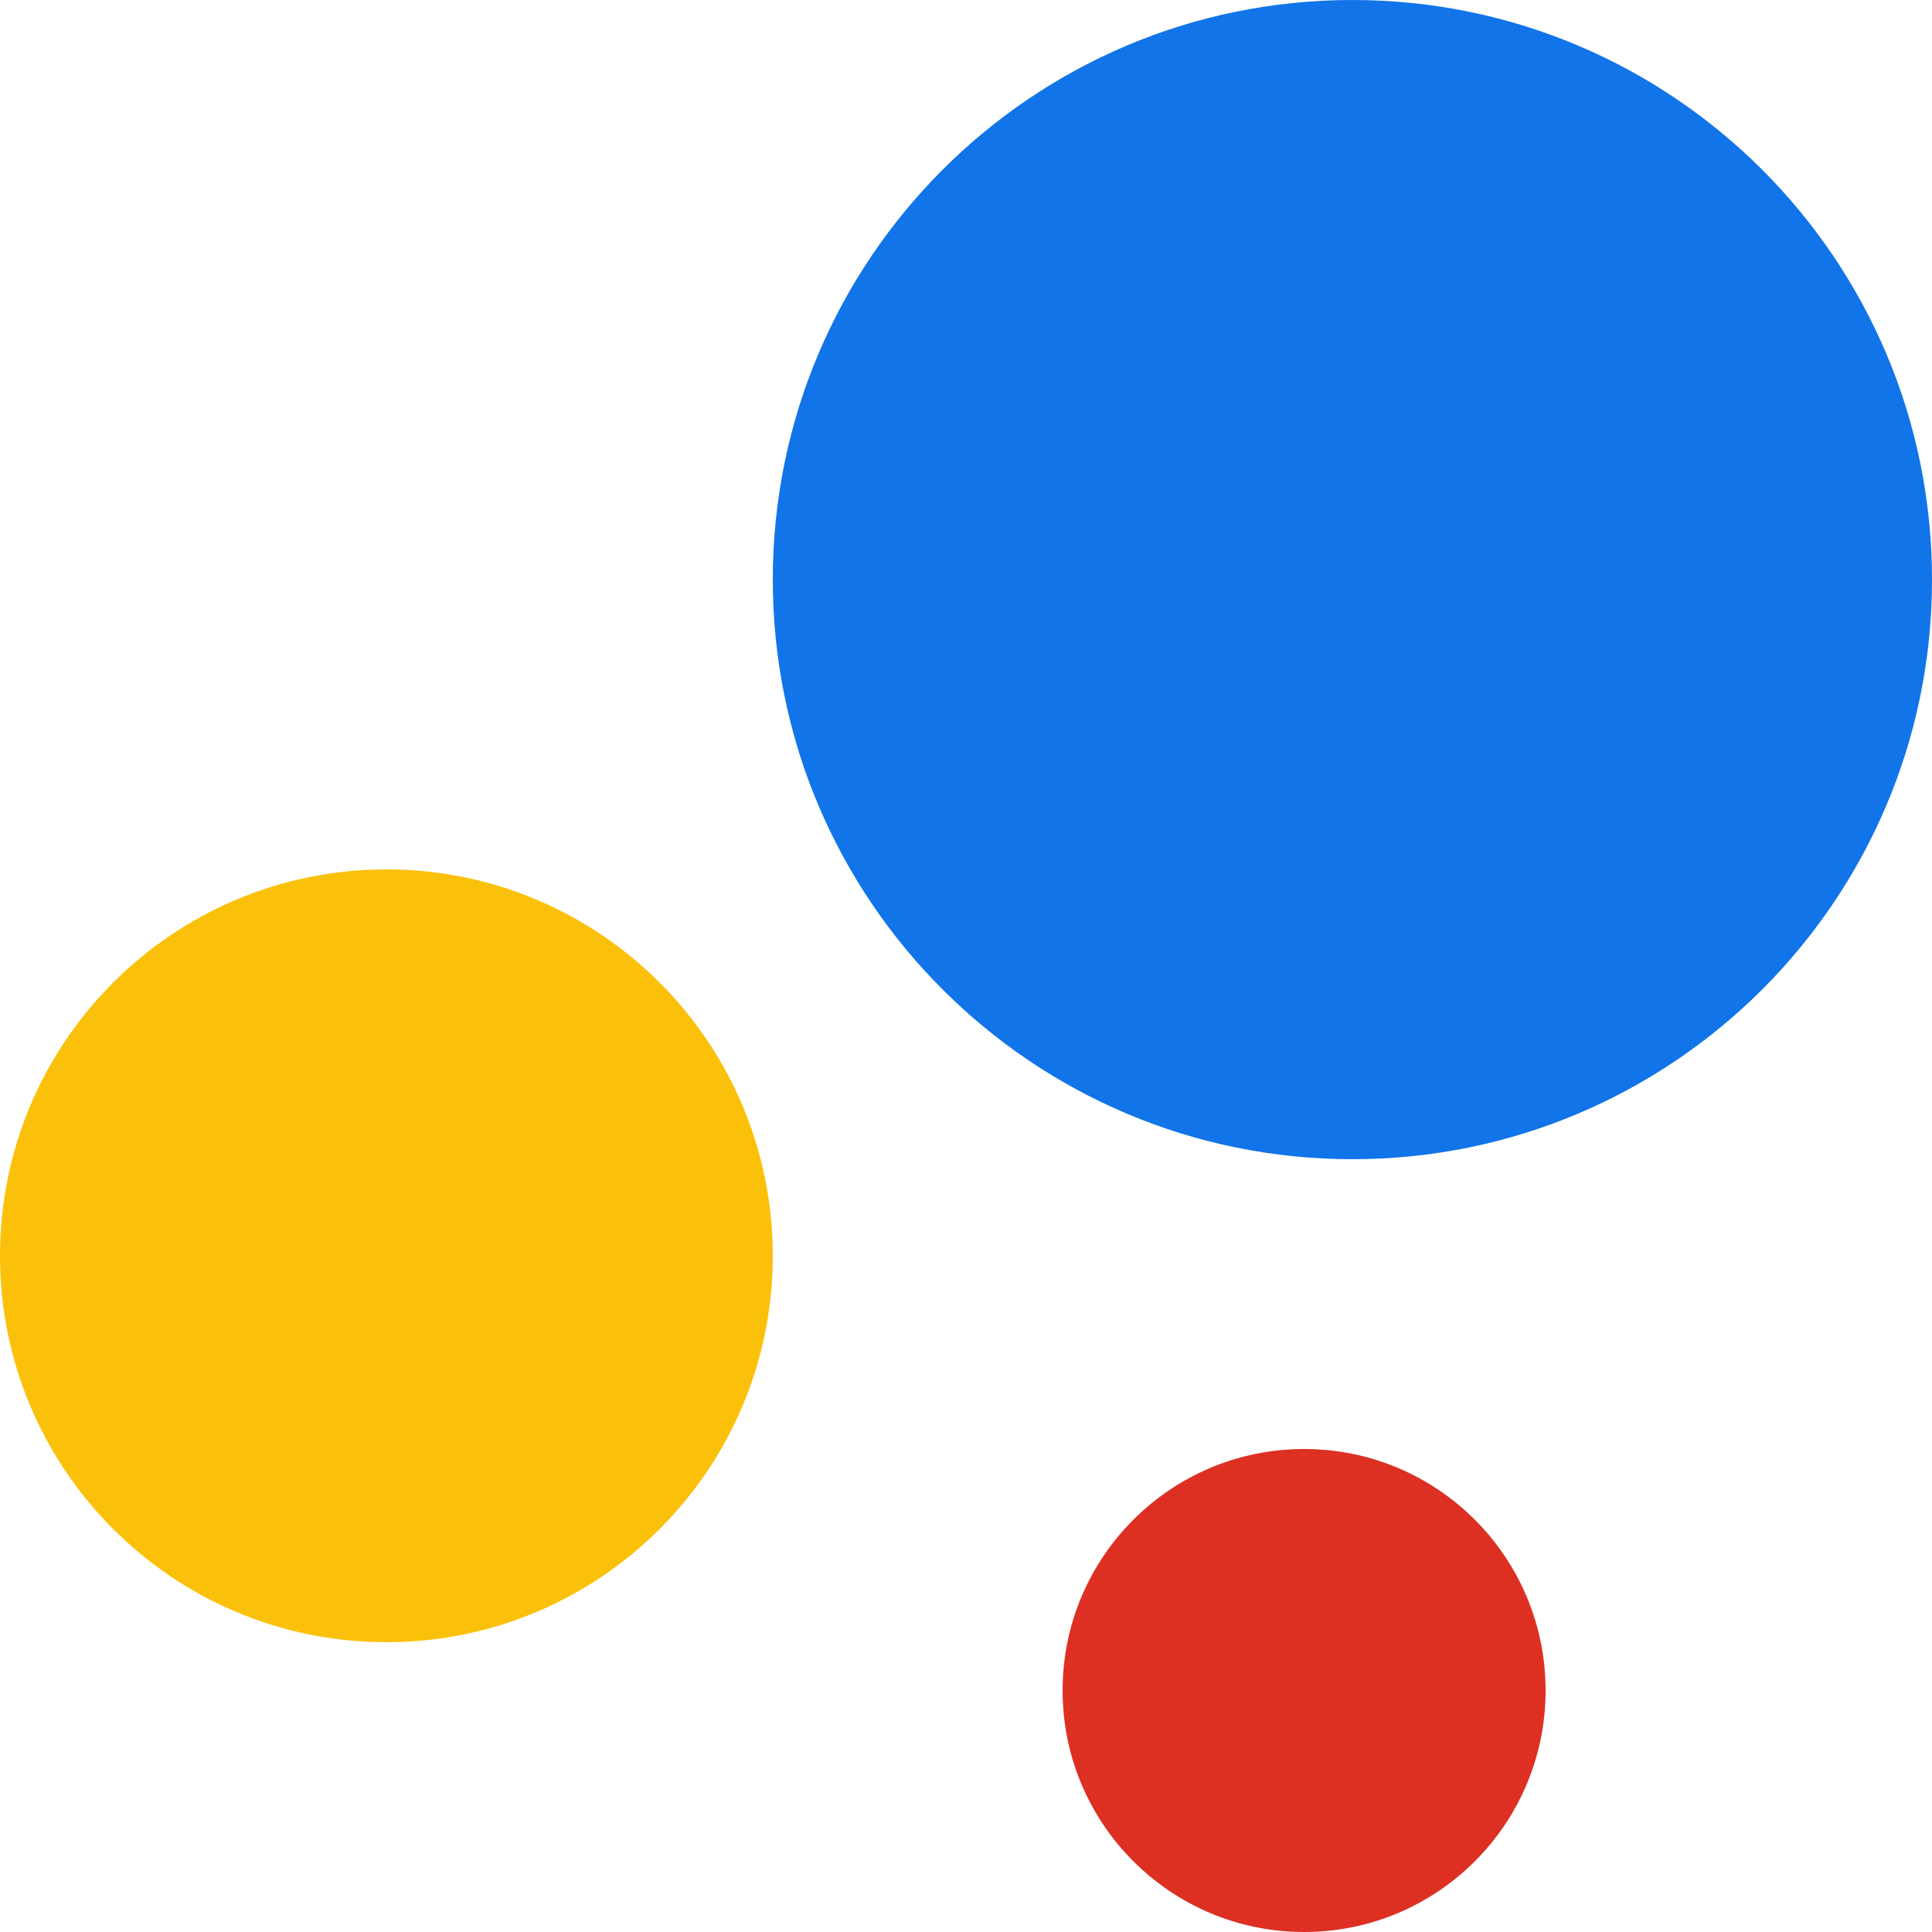
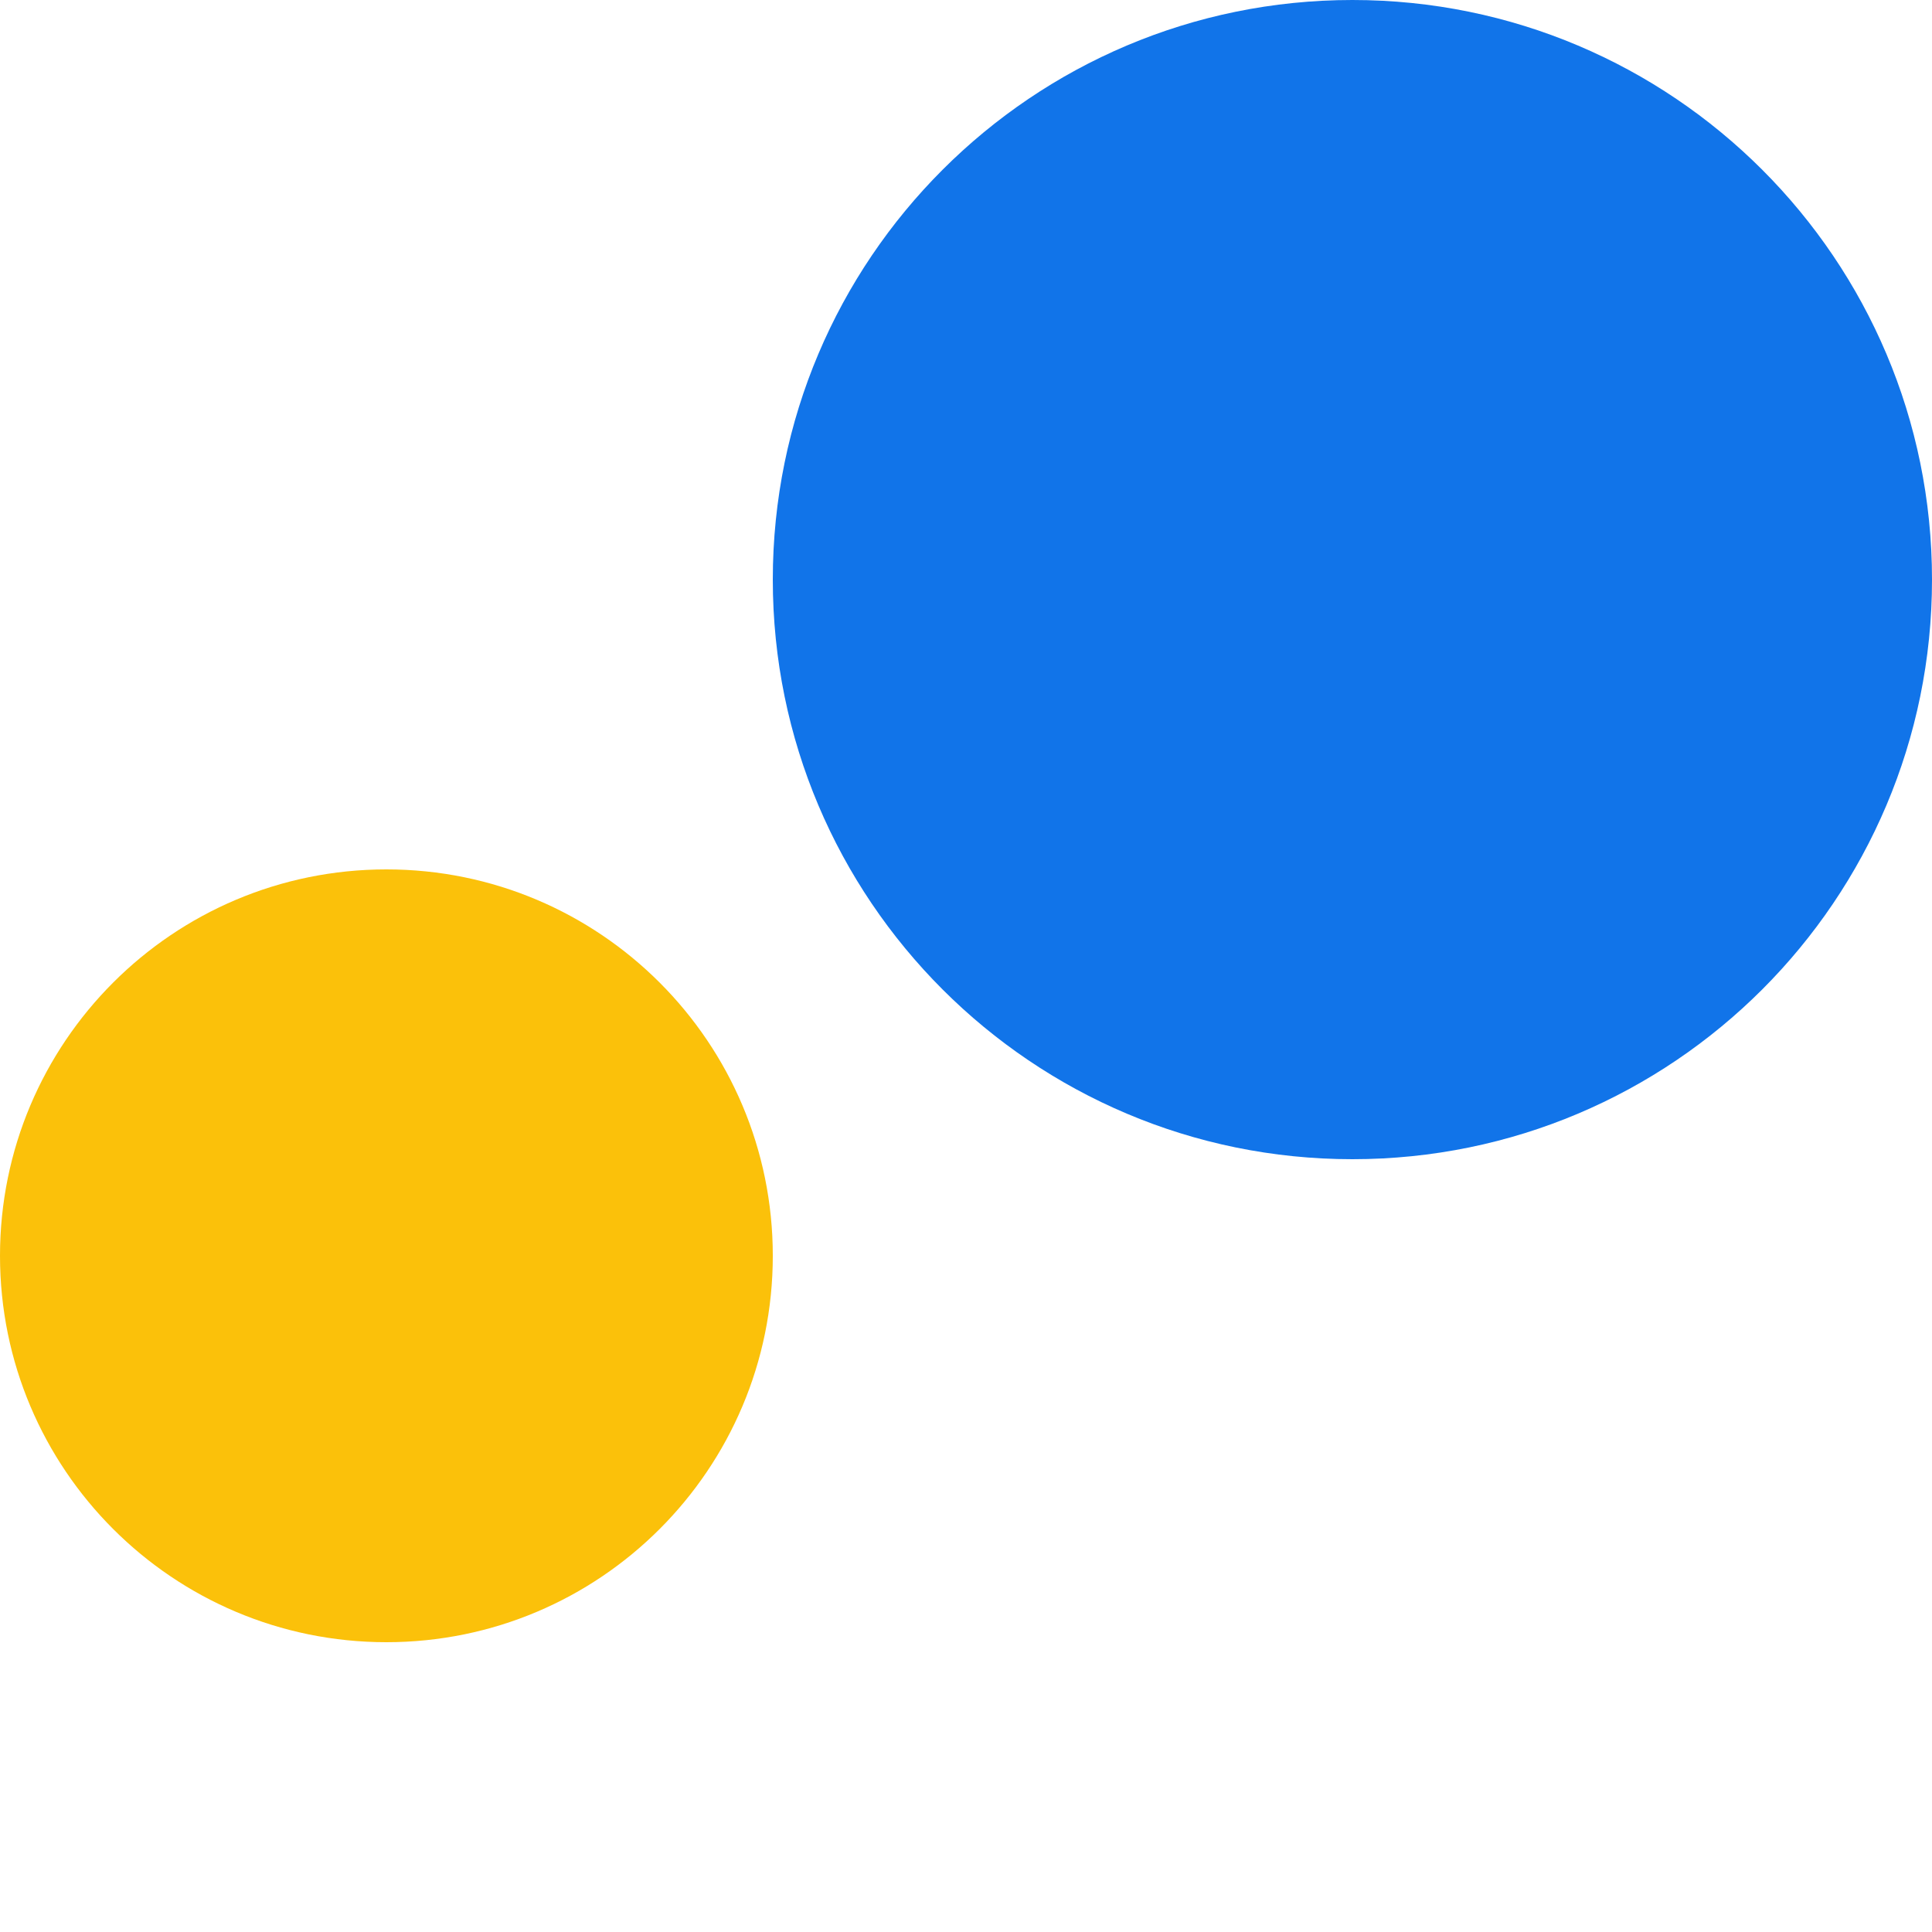
<svg xmlns="http://www.w3.org/2000/svg" width="32" height="32" viewBox="0 0 32 32" fill="none">
  <path d="M6.4 27.2C9.935 27.2 12.8 24.335 12.8 20.8C12.8 17.265 9.935 14.4 6.4 14.4C2.865 14.4 0 17.265 0 20.8C0 24.335 2.865 27.2 6.4 27.2Z" fill="#FBC10A" />
-   <path d="M21.6 32C23.809 32 25.6 30.209 25.6 28C25.6 25.791 23.809 24 21.6 24C19.391 24 17.6 25.791 17.6 28C17.6 30.209 19.391 32 21.6 32Z" fill="#DD3023" />
  <path d="M22.4 19.2C27.702 19.2 32 14.902 32 9.6C32 4.298 27.702 0 22.4 0C17.098 0 12.8 4.298 12.8 9.6C12.8 14.902 17.098 19.2 22.4 19.2Z" fill="#1174E9" />
</svg>